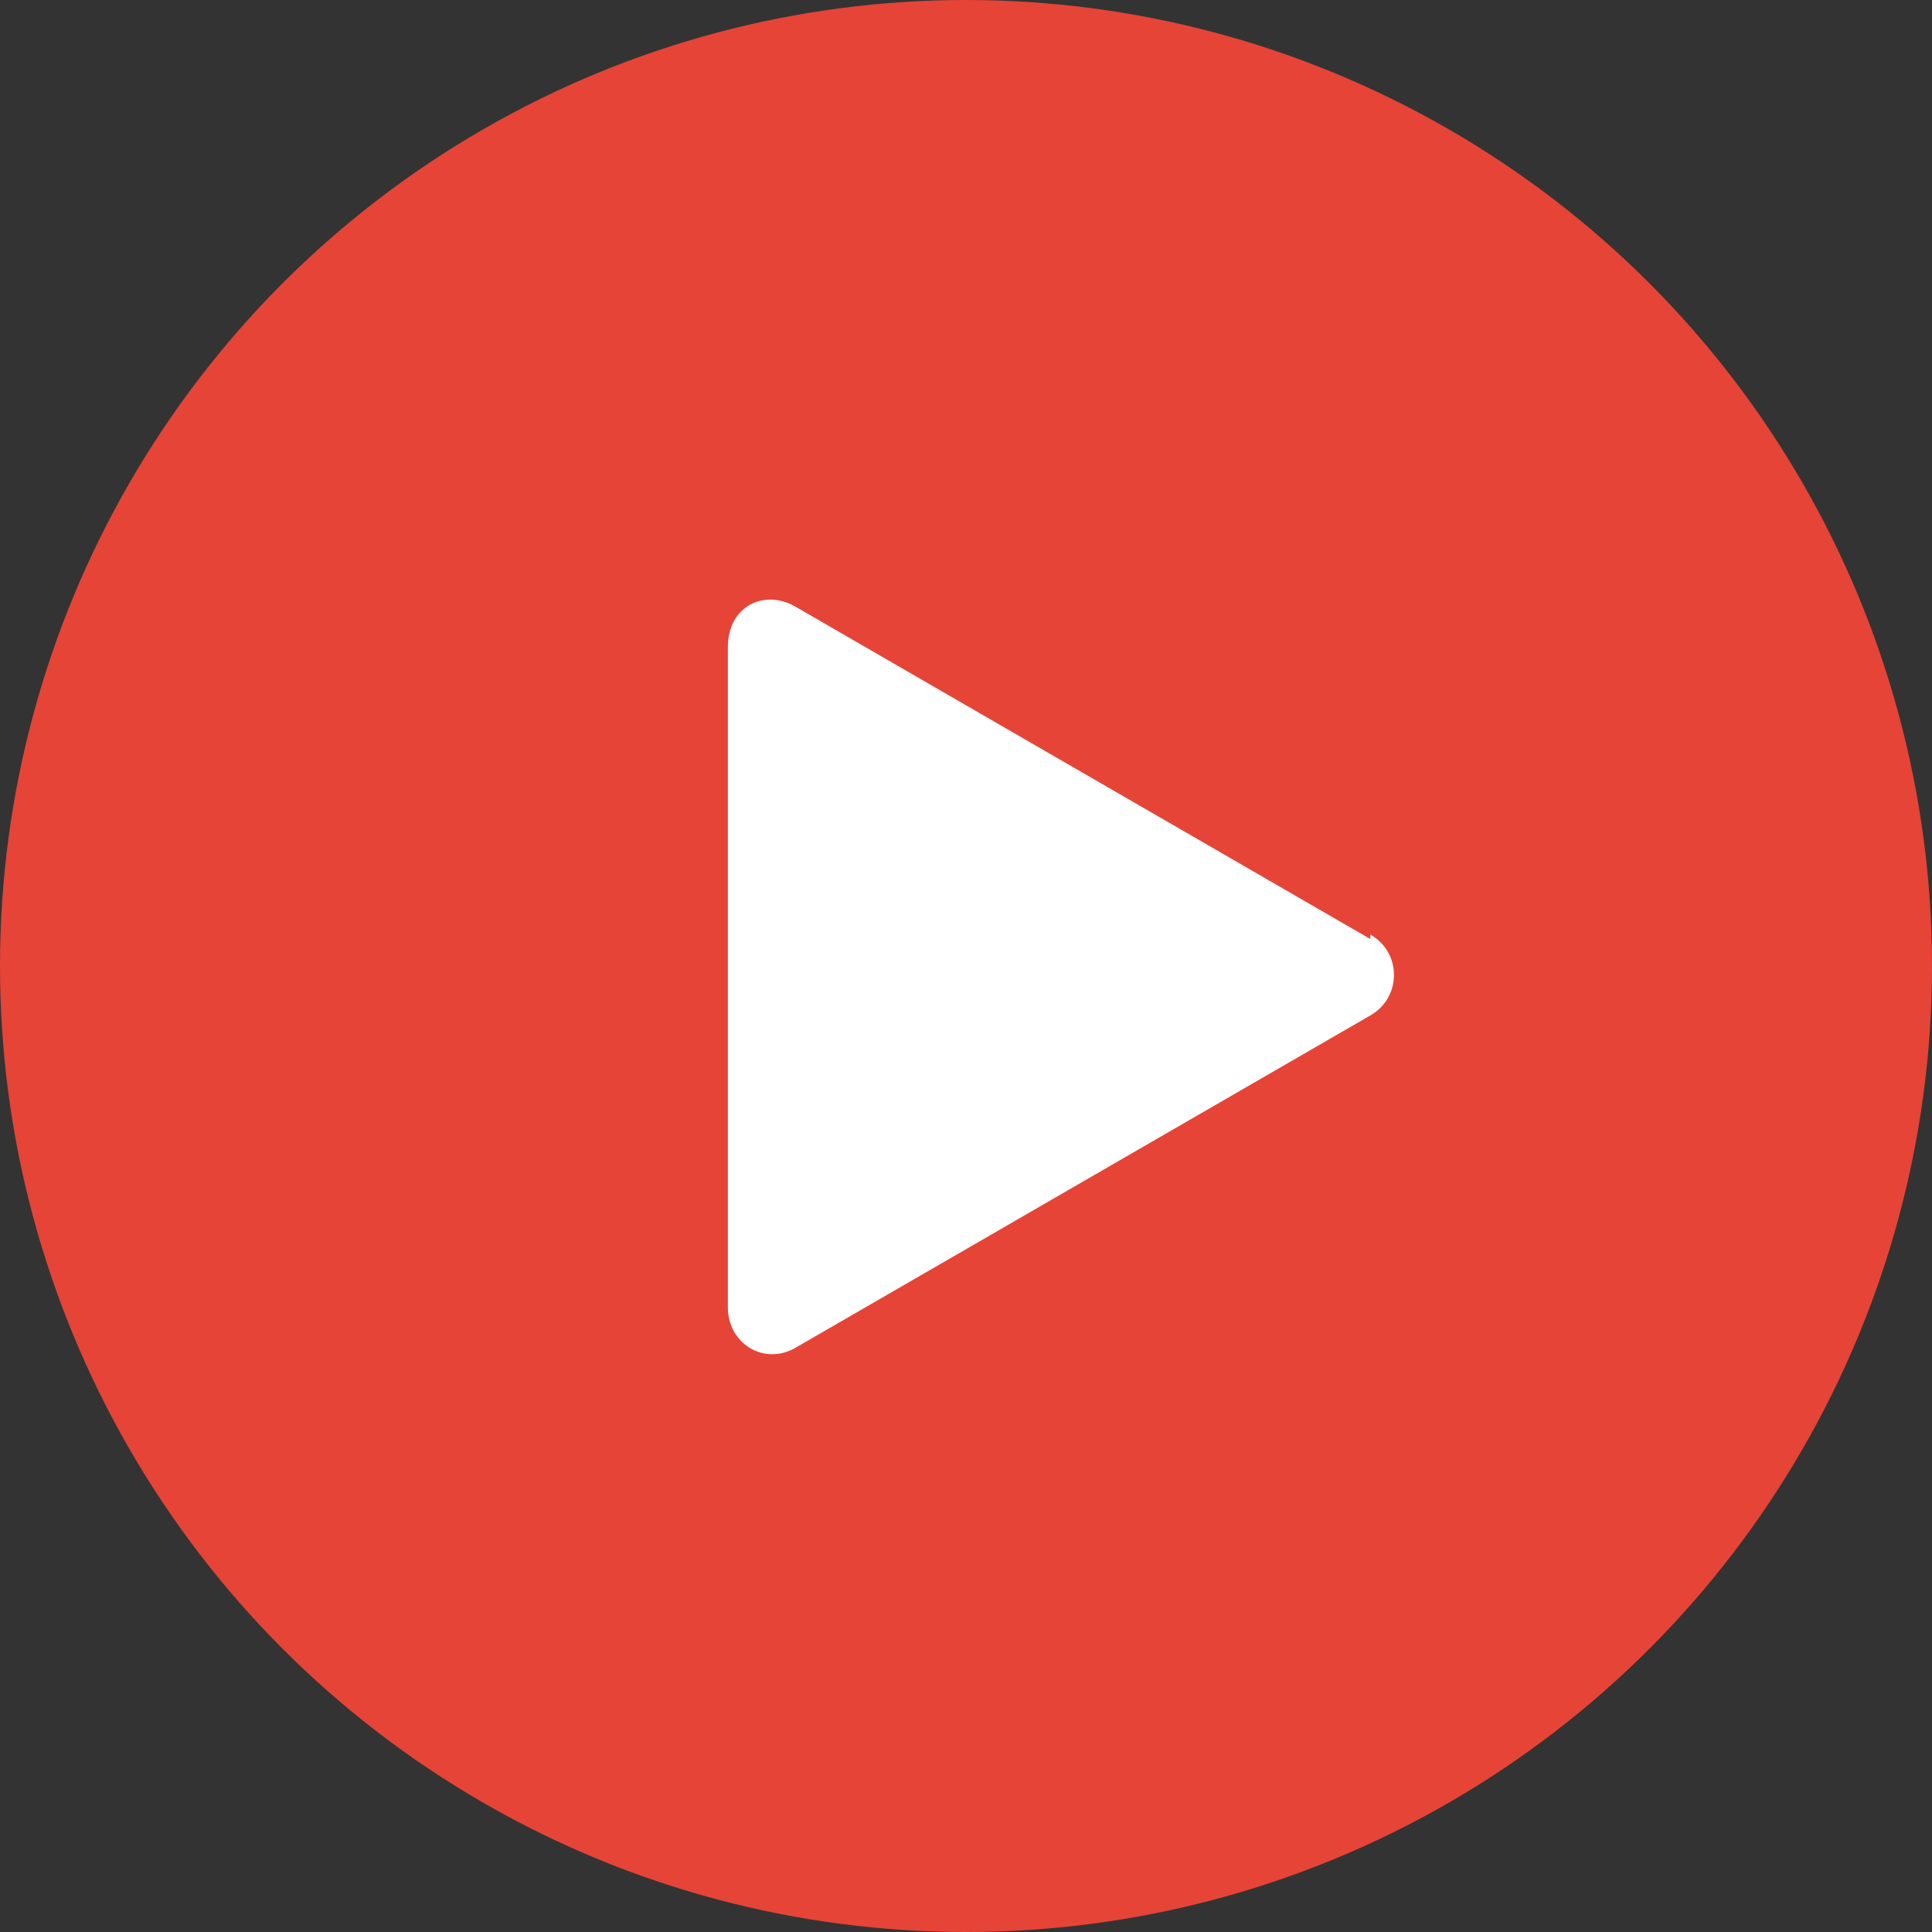
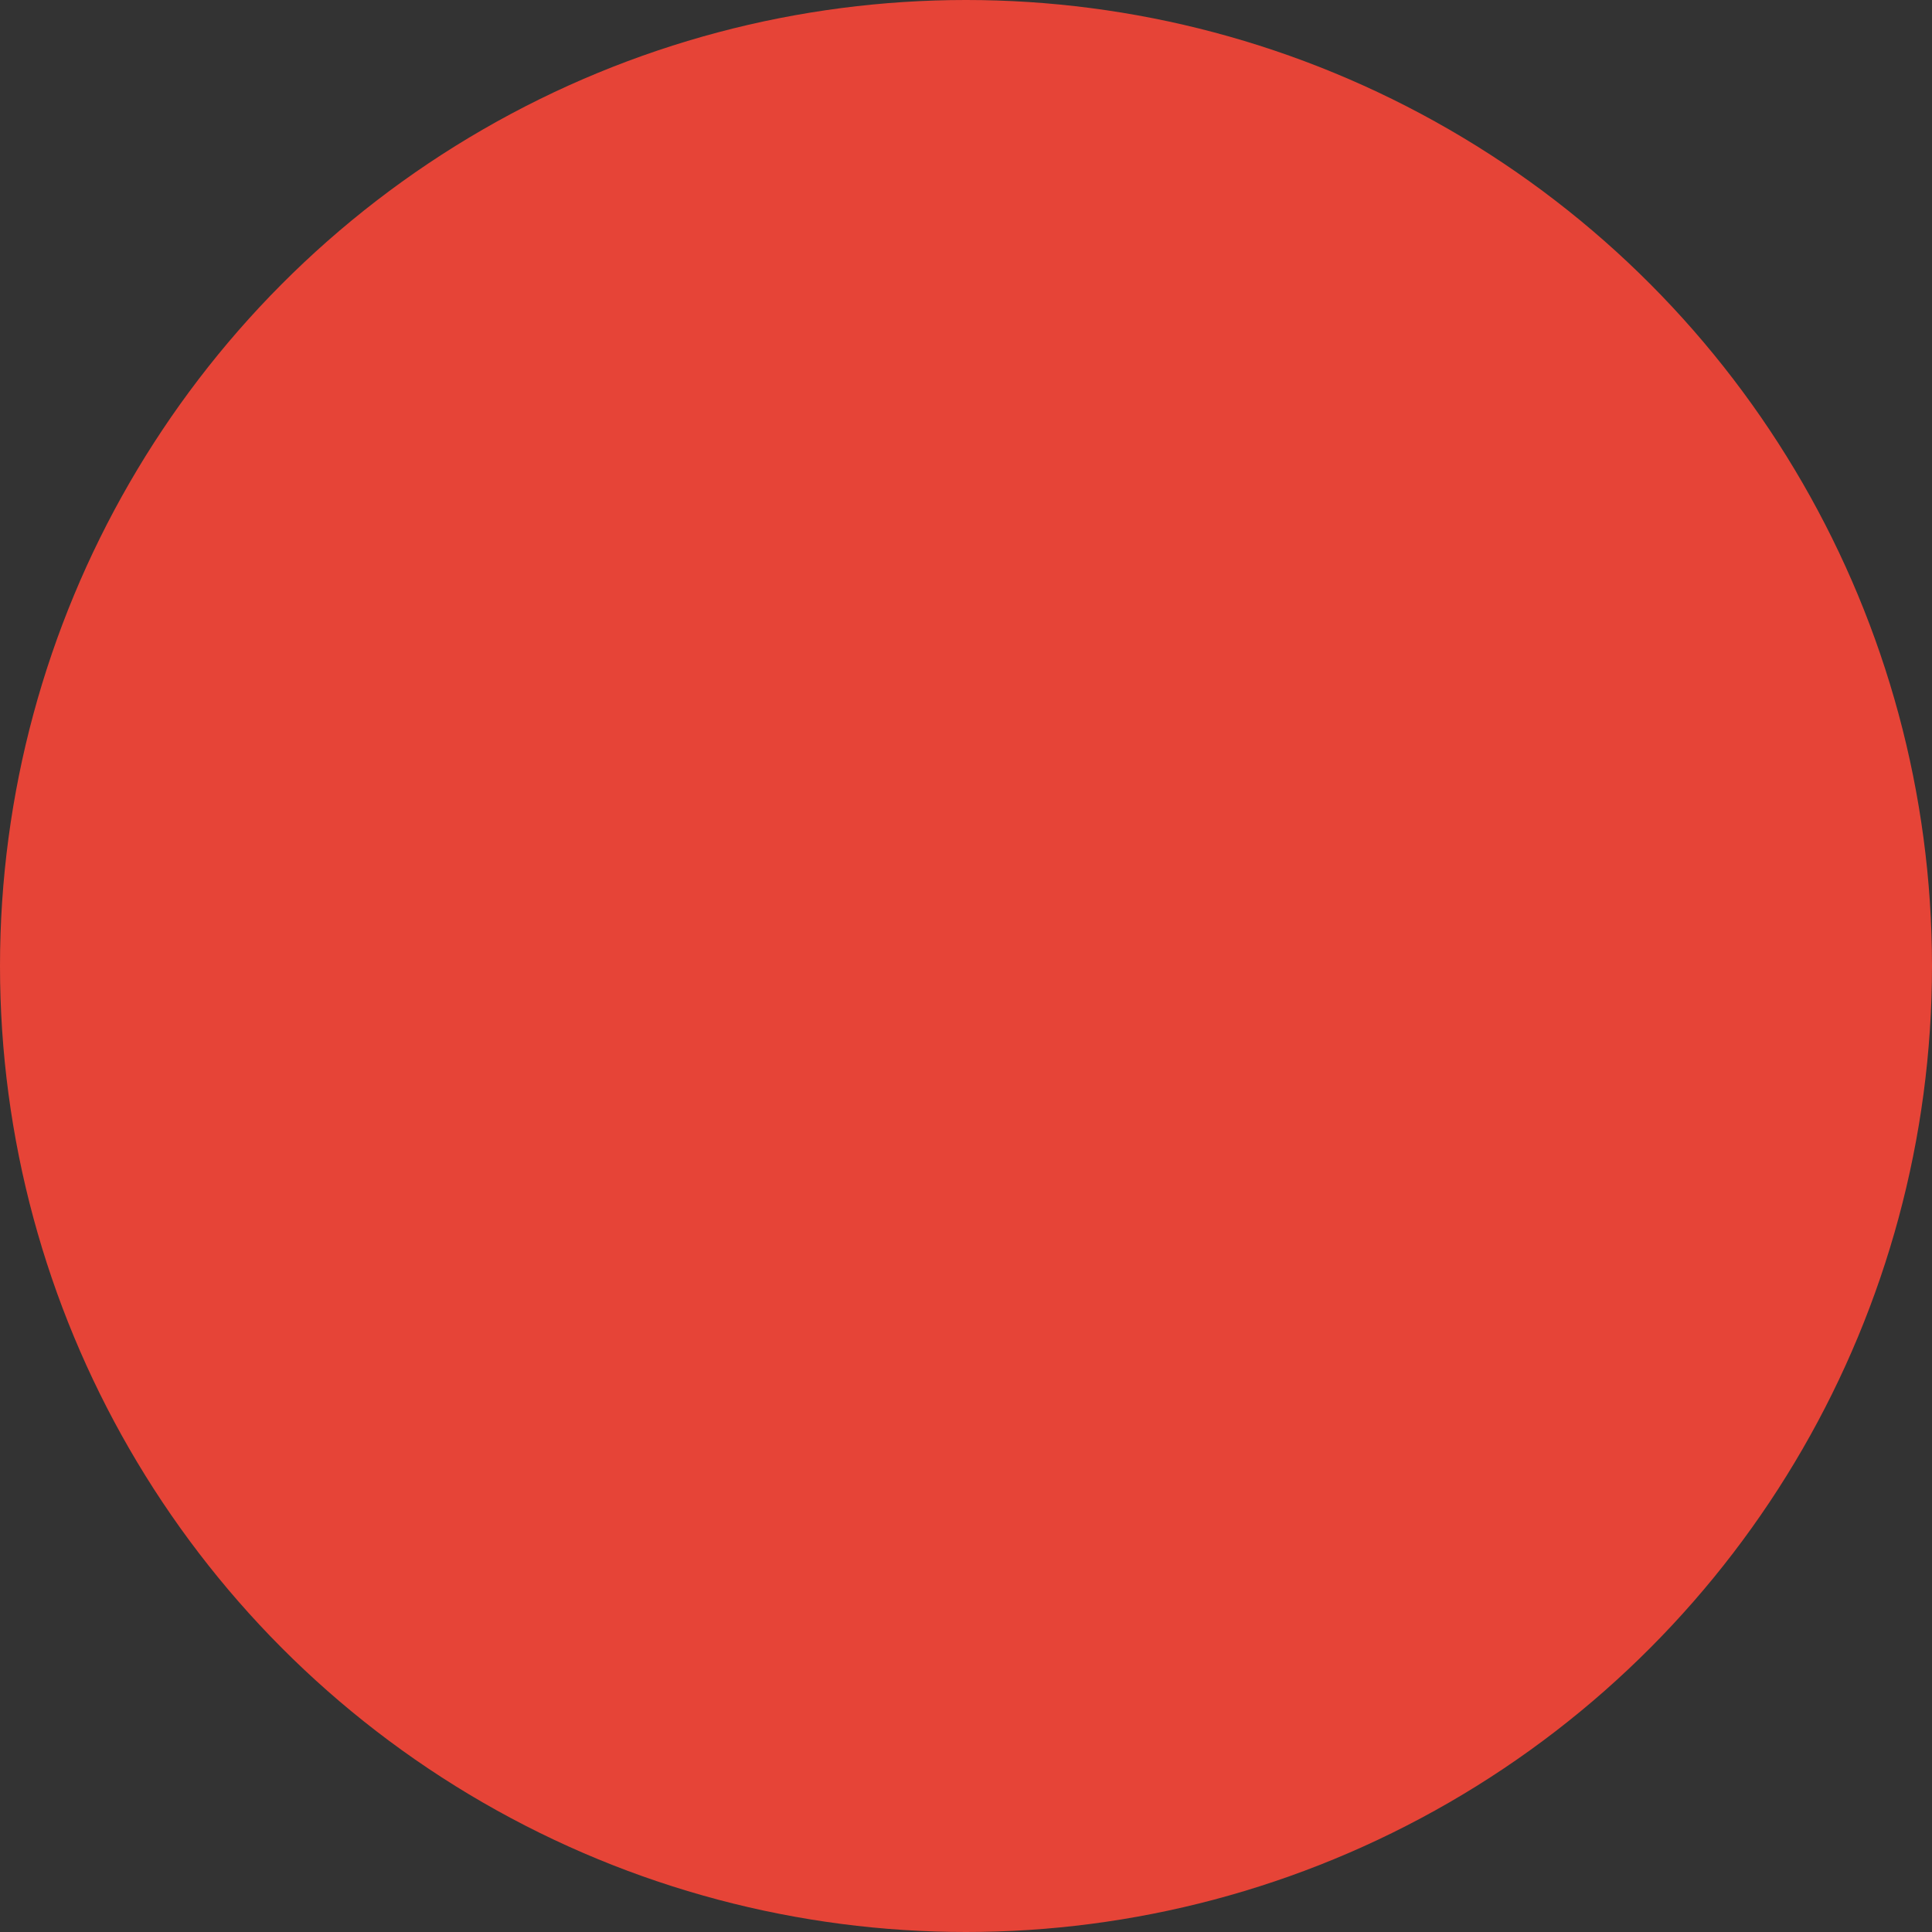
<svg xmlns="http://www.w3.org/2000/svg" id="_レイヤー_1" data-name="レイヤー 1" version="1.1" viewBox="0 0 43 43">
  <rect x="0" y="0" width="43" height="43" fill="#333333" stroke="none" />
  <defs>
    <style>
      .cls-1 {
        fill: #e64437;
      }

      .cls-1, .cls-2 {
        stroke-width: 0px;
      }

      .cls-2 {
        fill: #fff;
      }
    </style>
  </defs>
  <circle class="cls-1" cx="21.5" cy="21.5" r="21.5" />
-   <path class="cls-2" d="M30.5,20.9l-12.8-7.4c-.7-.4-1.5,0-1.5.9v14.7c0,.8.8,1.3,1.5.9l12.8-7.4c.7-.4.7-1.4,0-1.8h0Z" />
</svg>